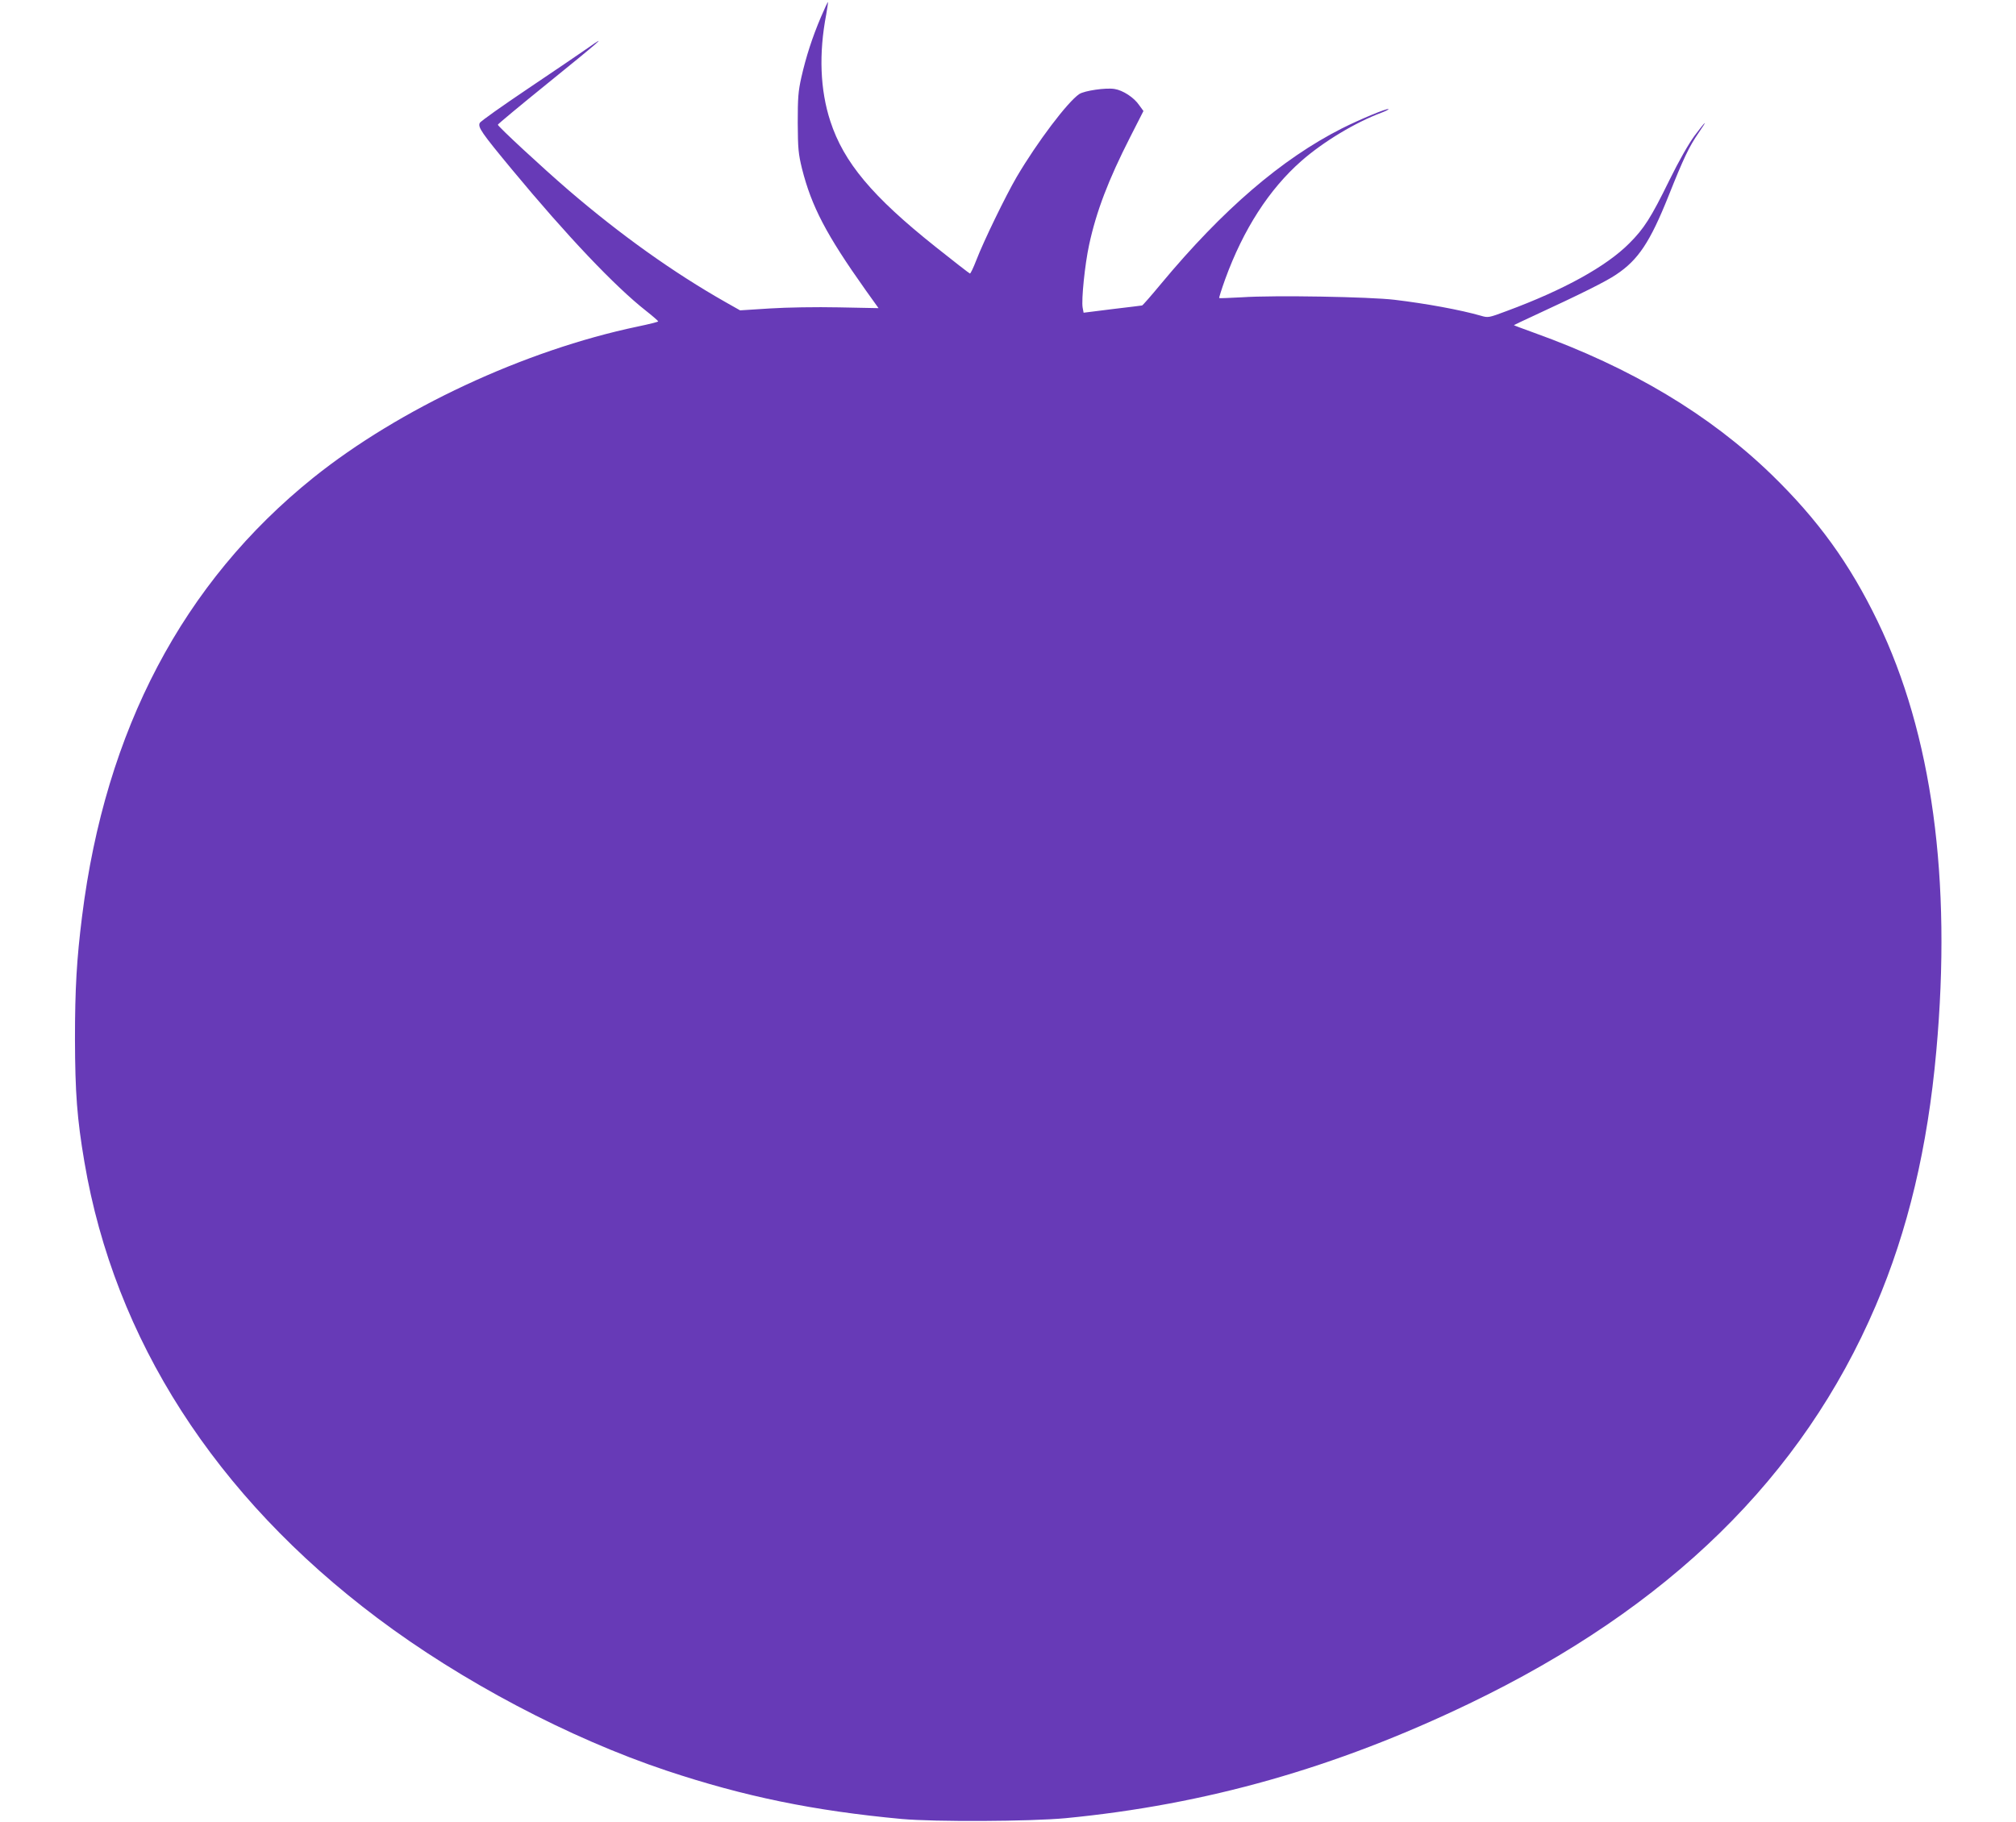
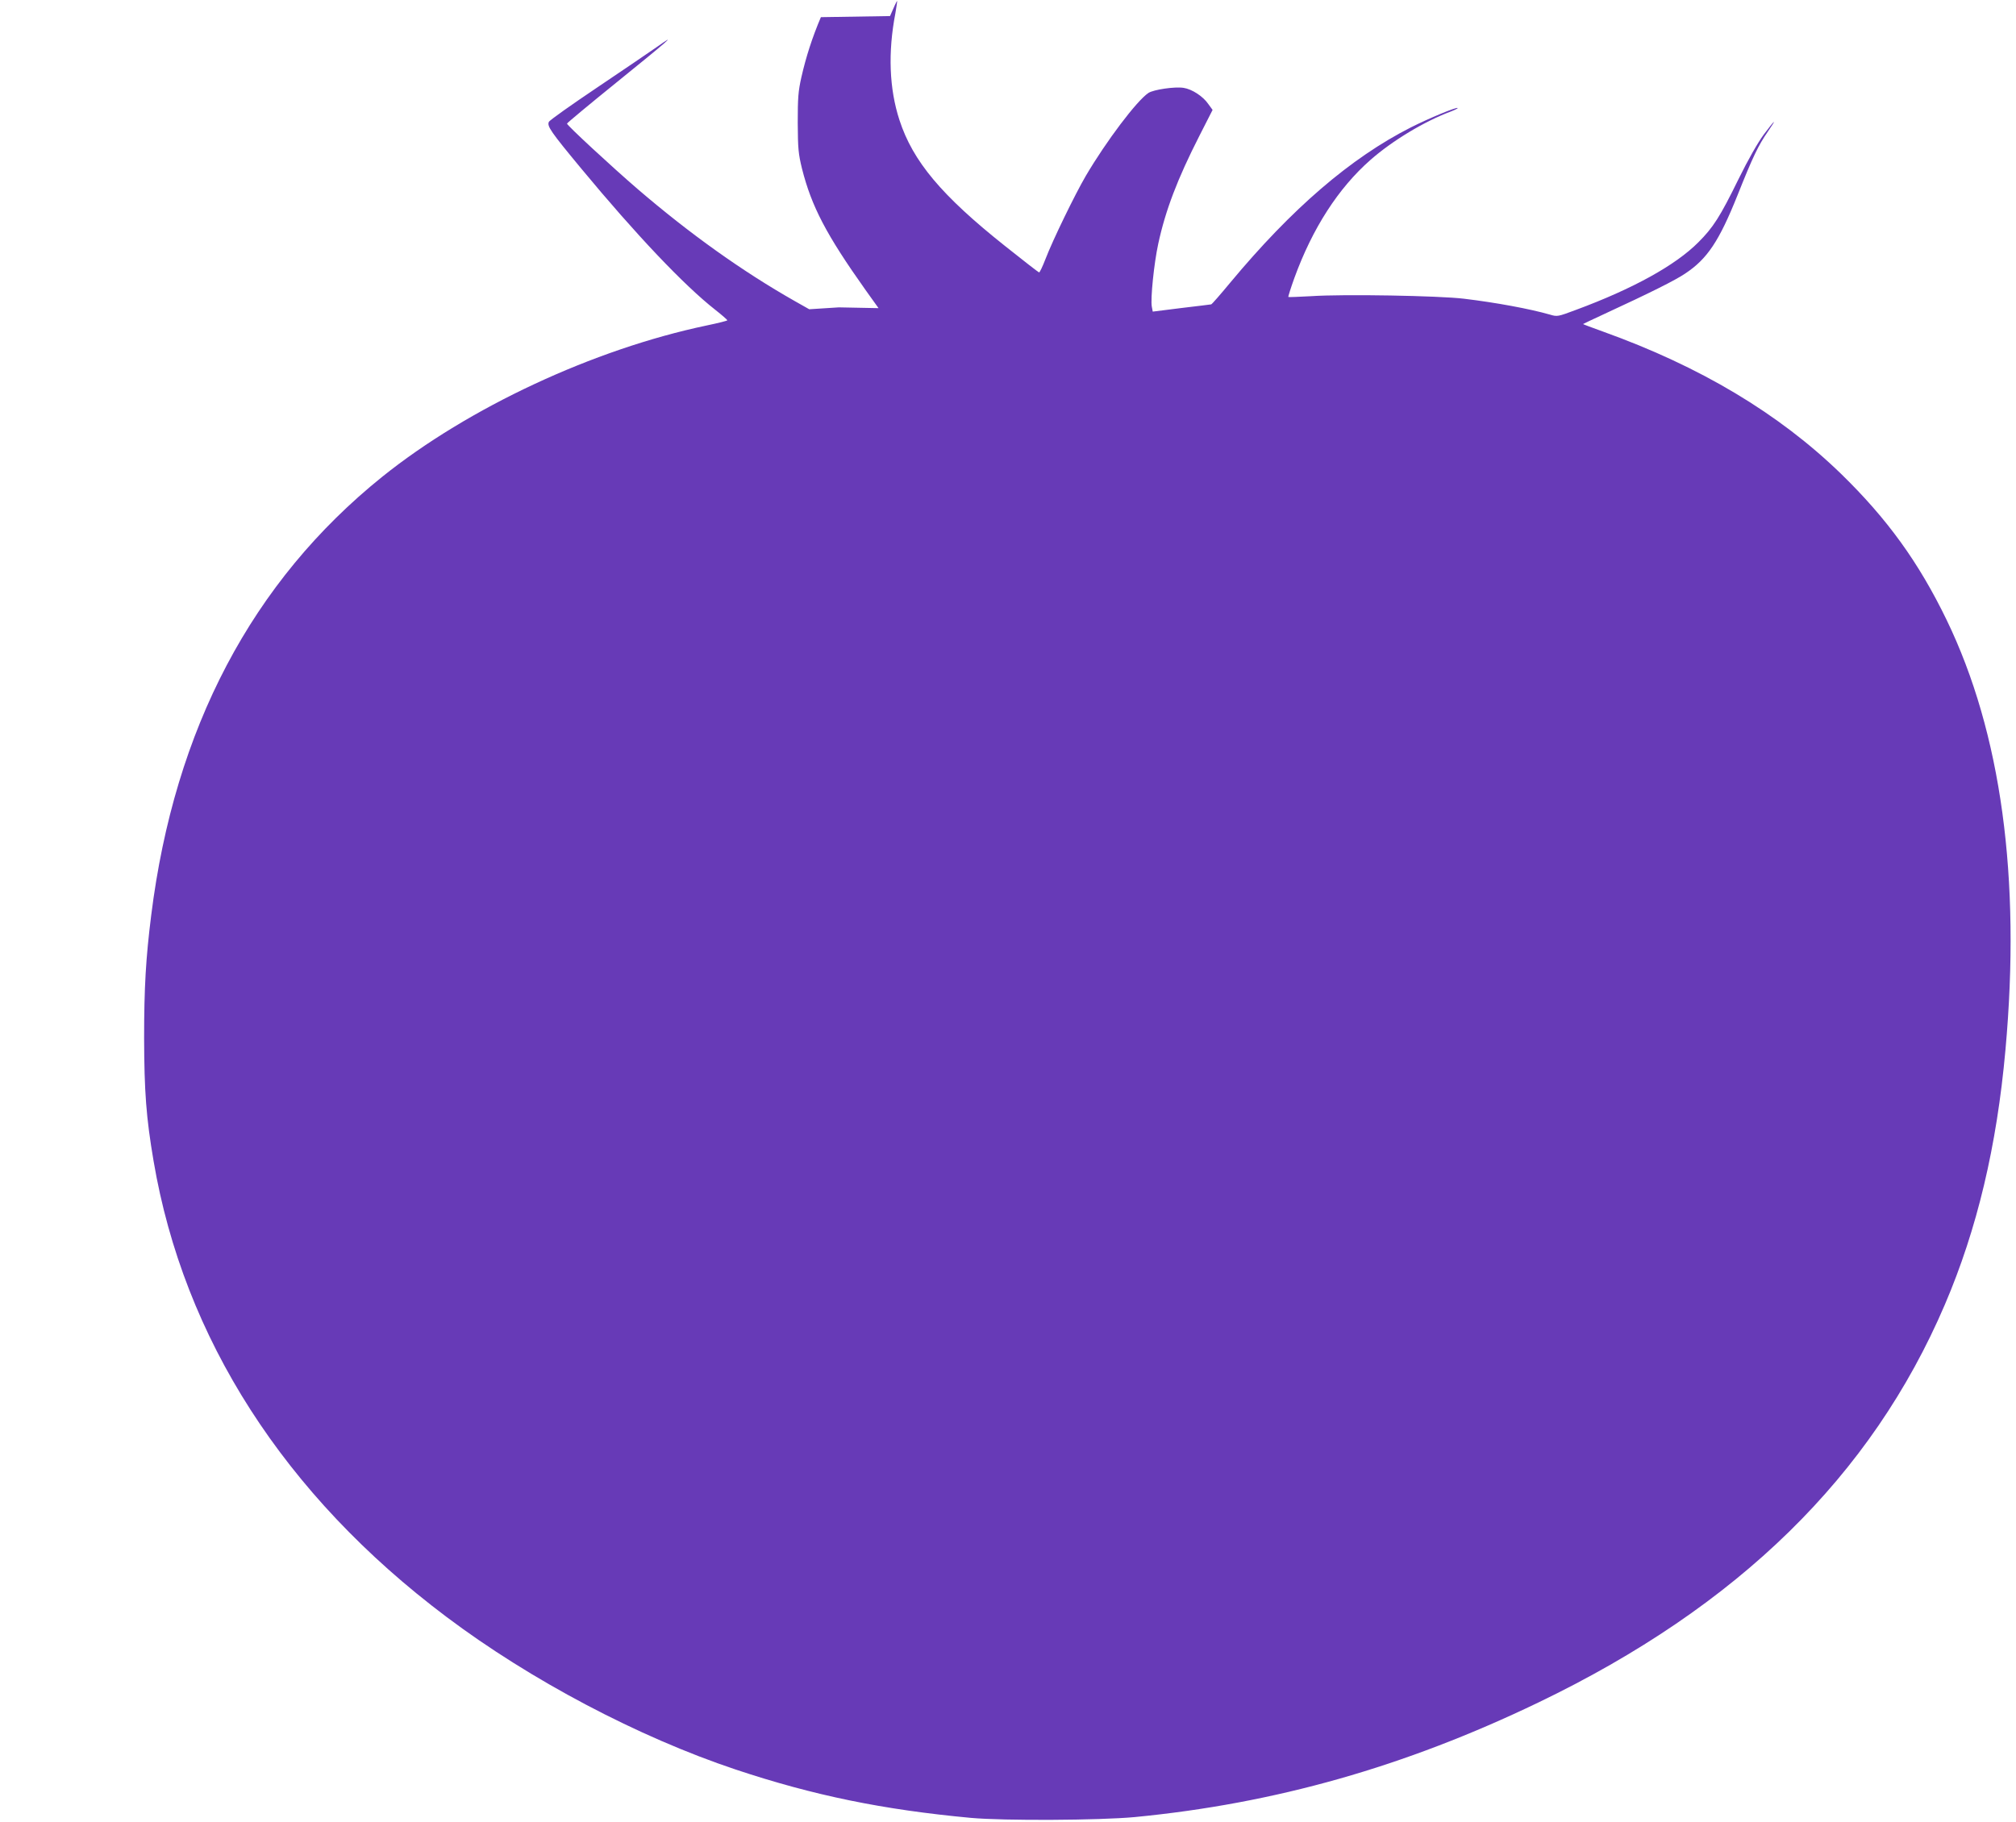
<svg xmlns="http://www.w3.org/2000/svg" version="1.0" width="1280pt" height="1157pt" viewBox="0 0 1280 1157" preserveAspectRatio="xMidYMid meet">
  <g transform="translate(0,1157) scale(0.1,-0.1)" fill="#673ab7" stroke="none">
-     <path d="M5212 11461 c-55 -129 -95 -254 -124 -382 -20 -89 -23 -131 -23 -289 1 -166 4 -196 27 -291 61 -241 154 -419 403 -770 l83 -116 -252 5 c-144 3 -331 0 -439 -7 l-188 -12 -92 52 c-333 189 -666 427 -997 711 -166 143 -450 406 -449 416 0 4 142 122 315 262 330 267 393 322 259 227 -44 -31 -215 -147 -380 -258 -165 -111 -304 -209 -309 -220 -13 -27 12 -63 205 -296 348 -420 653 -742 852 -898 42 -33 76 -63 76 -66 1 -3 -59 -18 -131 -33 -719 -151 -1513 -522 -2059 -960 -827 -665 -1320 -1601 -1468 -2786 -34 -271 -45 -457 -45 -780 1 -339 13 -504 60 -780 191 -1125 830 -2122 1859 -2895 534 -402 1220 -764 1837 -970 495 -165 935 -255 1493 -307 210 -19 814 -16 1040 5 891 86 1714 319 2564 728 1268 610 2115 1439 2580 2526 205 479 330 1006 385 1618 99 1092 -27 2014 -373 2730 -177 366 -378 644 -672 930 -394 382 -892 680 -1507 901 -72 26 -131 48 -130 49 2 2 62 30 133 63 290 134 453 215 516 258 140 93 215 205 333 500 96 241 131 314 192 402 62 90 45 76 -27 -20 -38 -52 -99 -159 -160 -283 -117 -239 -161 -307 -254 -400 -146 -147 -416 -296 -778 -430 -115 -43 -118 -44 -165 -30 -129 37 -346 77 -547 101 -158 19 -764 30 -970 16 -77 -4 -142 -7 -144 -5 -2 2 15 56 38 120 115 316 279 571 484 751 139 122 341 244 510 307 26 10 45 20 43 22 -7 8 -184 -66 -297 -123 -384 -195 -756 -516 -1147 -986 -63 -76 -117 -138 -121 -138 -3 -1 -88 -11 -188 -23 l-183 -23 -6 32 c-9 49 14 275 41 399 46 213 122 412 261 685 l84 165 -27 37 c-33 49 -104 95 -157 103 -56 9 -190 -11 -223 -32 -74 -49 -268 -306 -398 -527 -69 -118 -210 -408 -256 -528 -19 -49 -37 -87 -41 -85 -4 1 -101 76 -215 167 -405 322 -586 539 -671 800 -65 199 -74 430 -26 679 7 41 12 76 11 78 -2 1 -22 -42 -45 -96z" />
+     <path d="M5212 11461 c-55 -129 -95 -254 -124 -382 -20 -89 -23 -131 -23 -289 1 -166 4 -196 27 -291 61 -241 154 -419 403 -770 l83 -116 -252 5 l-188 -12 -92 52 c-333 189 -666 427 -997 711 -166 143 -450 406 -449 416 0 4 142 122 315 262 330 267 393 322 259 227 -44 -31 -215 -147 -380 -258 -165 -111 -304 -209 -309 -220 -13 -27 12 -63 205 -296 348 -420 653 -742 852 -898 42 -33 76 -63 76 -66 1 -3 -59 -18 -131 -33 -719 -151 -1513 -522 -2059 -960 -827 -665 -1320 -1601 -1468 -2786 -34 -271 -45 -457 -45 -780 1 -339 13 -504 60 -780 191 -1125 830 -2122 1859 -2895 534 -402 1220 -764 1837 -970 495 -165 935 -255 1493 -307 210 -19 814 -16 1040 5 891 86 1714 319 2564 728 1268 610 2115 1439 2580 2526 205 479 330 1006 385 1618 99 1092 -27 2014 -373 2730 -177 366 -378 644 -672 930 -394 382 -892 680 -1507 901 -72 26 -131 48 -130 49 2 2 62 30 133 63 290 134 453 215 516 258 140 93 215 205 333 500 96 241 131 314 192 402 62 90 45 76 -27 -20 -38 -52 -99 -159 -160 -283 -117 -239 -161 -307 -254 -400 -146 -147 -416 -296 -778 -430 -115 -43 -118 -44 -165 -30 -129 37 -346 77 -547 101 -158 19 -764 30 -970 16 -77 -4 -142 -7 -144 -5 -2 2 15 56 38 120 115 316 279 571 484 751 139 122 341 244 510 307 26 10 45 20 43 22 -7 8 -184 -66 -297 -123 -384 -195 -756 -516 -1147 -986 -63 -76 -117 -138 -121 -138 -3 -1 -88 -11 -188 -23 l-183 -23 -6 32 c-9 49 14 275 41 399 46 213 122 412 261 685 l84 165 -27 37 c-33 49 -104 95 -157 103 -56 9 -190 -11 -223 -32 -74 -49 -268 -306 -398 -527 -69 -118 -210 -408 -256 -528 -19 -49 -37 -87 -41 -85 -4 1 -101 76 -215 167 -405 322 -586 539 -671 800 -65 199 -74 430 -26 679 7 41 12 76 11 78 -2 1 -22 -42 -45 -96z" />
  </g>
</svg>